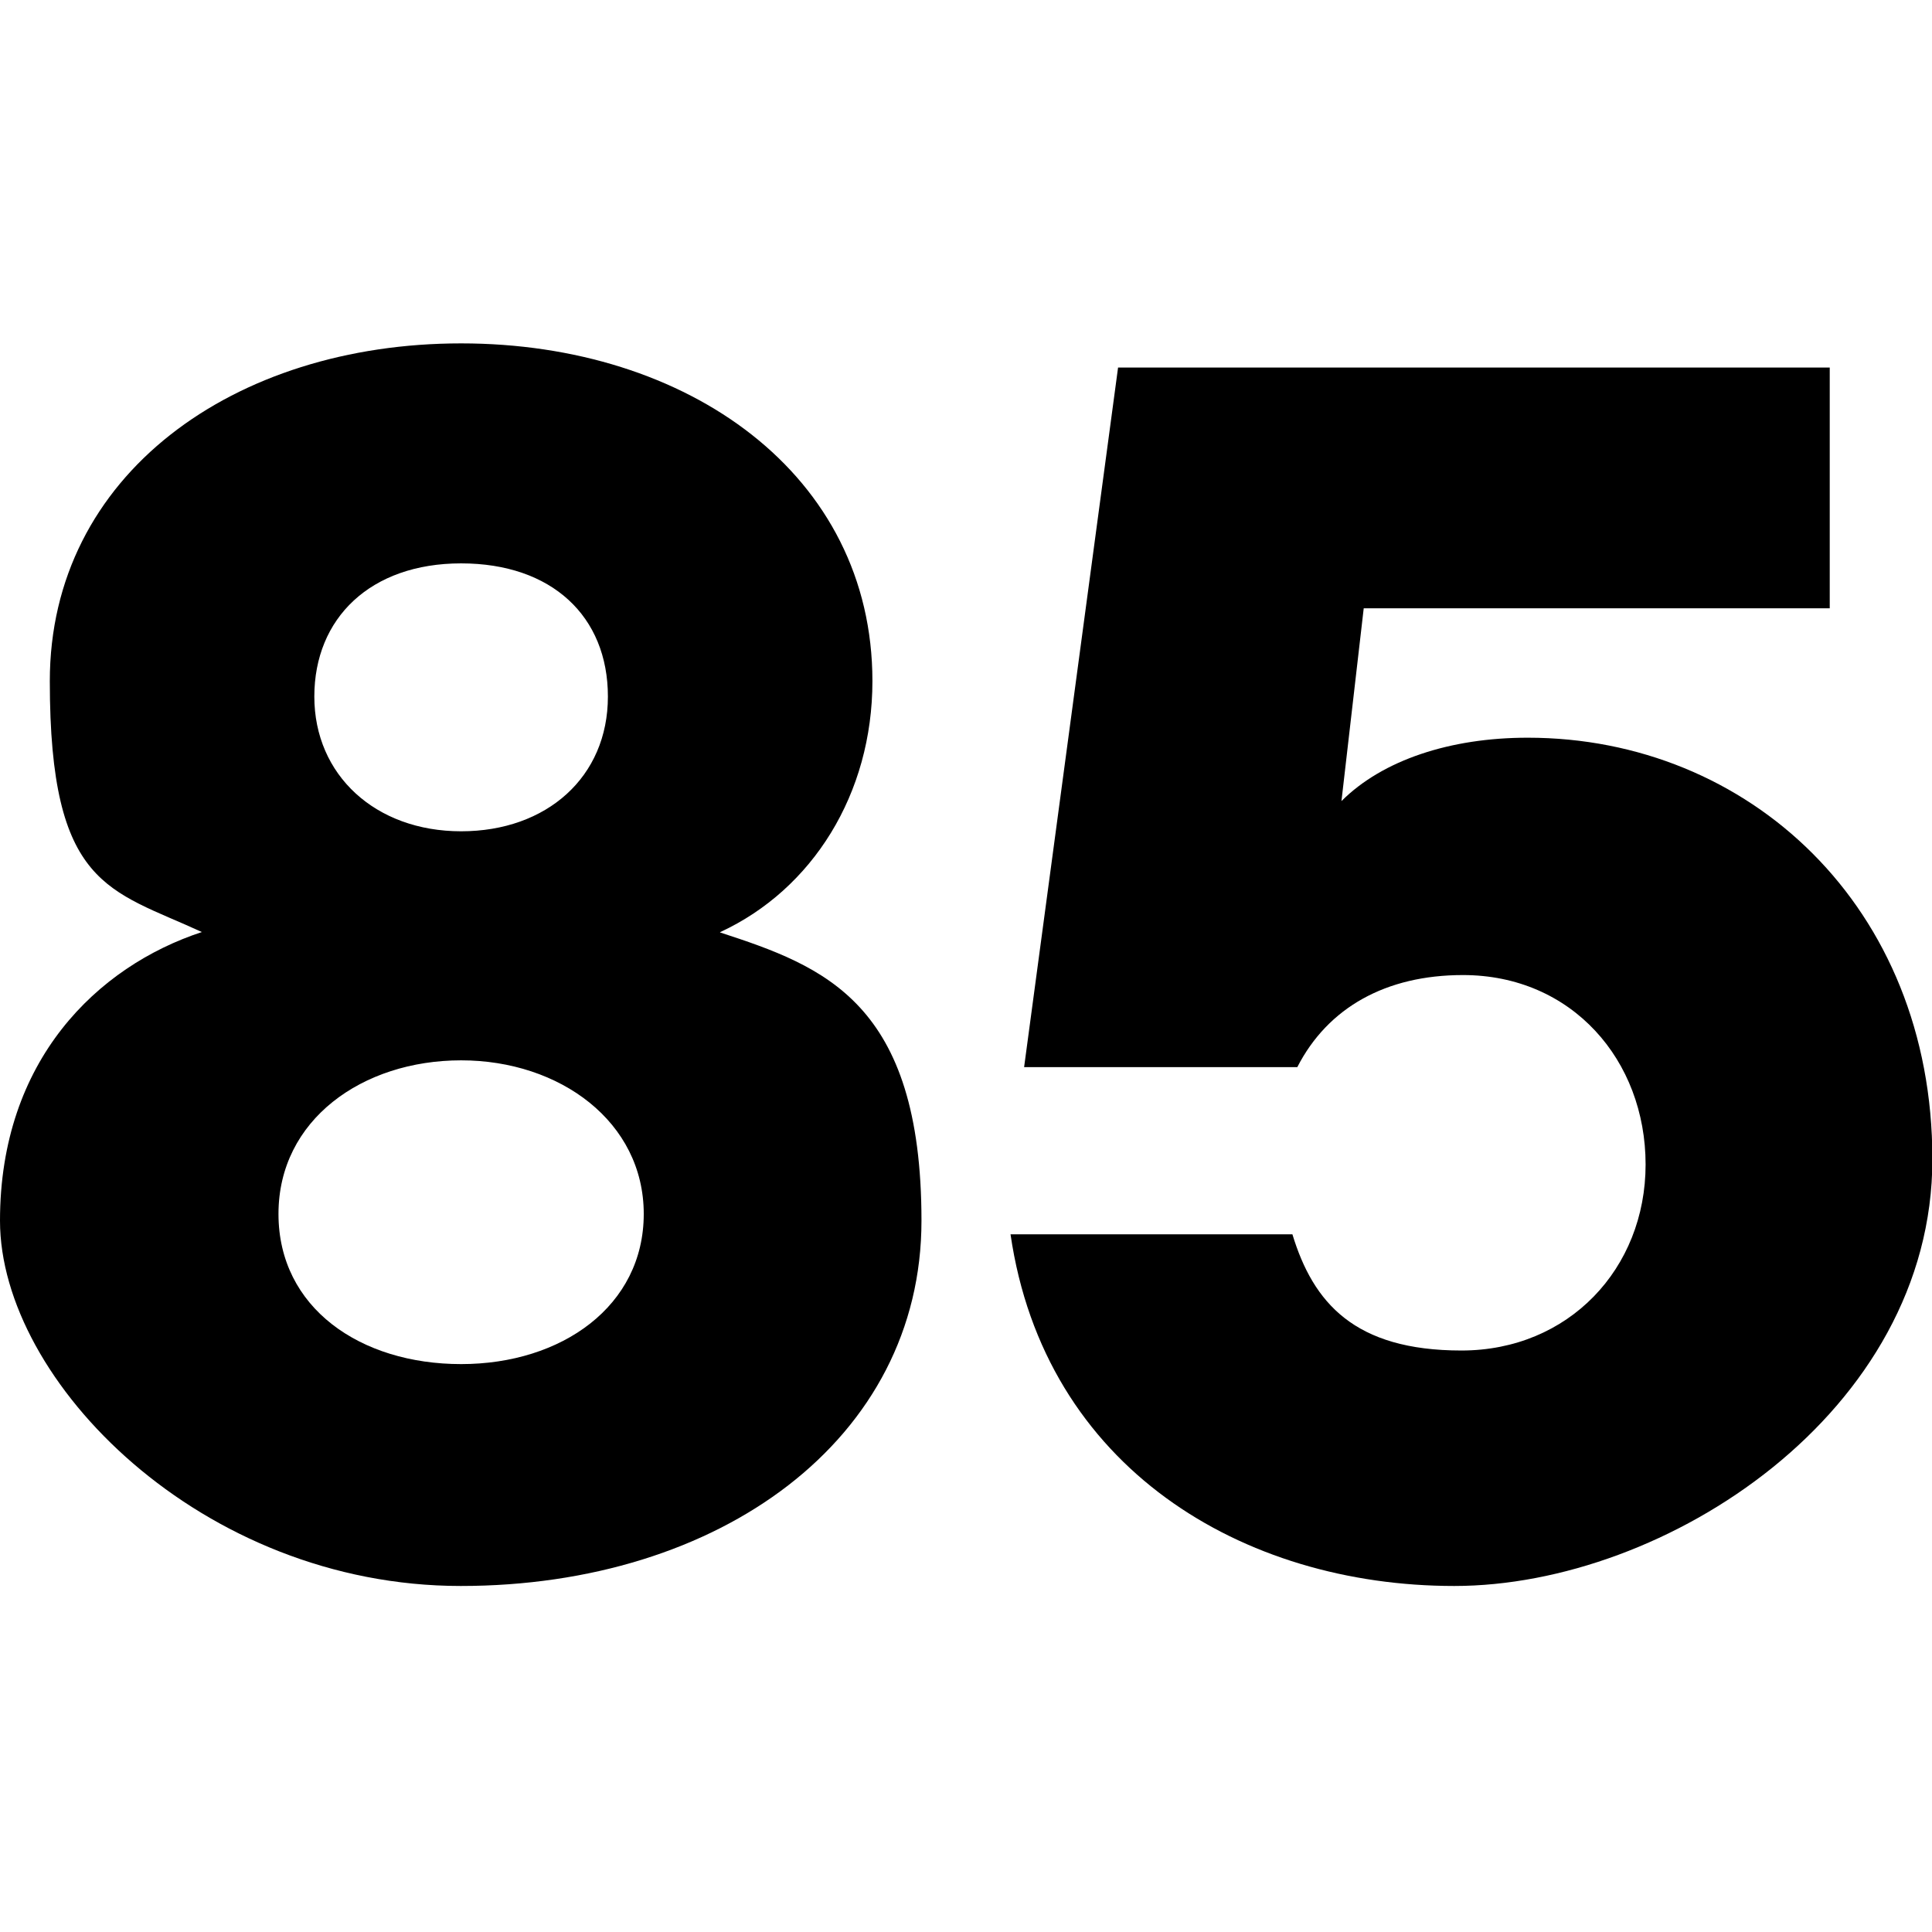
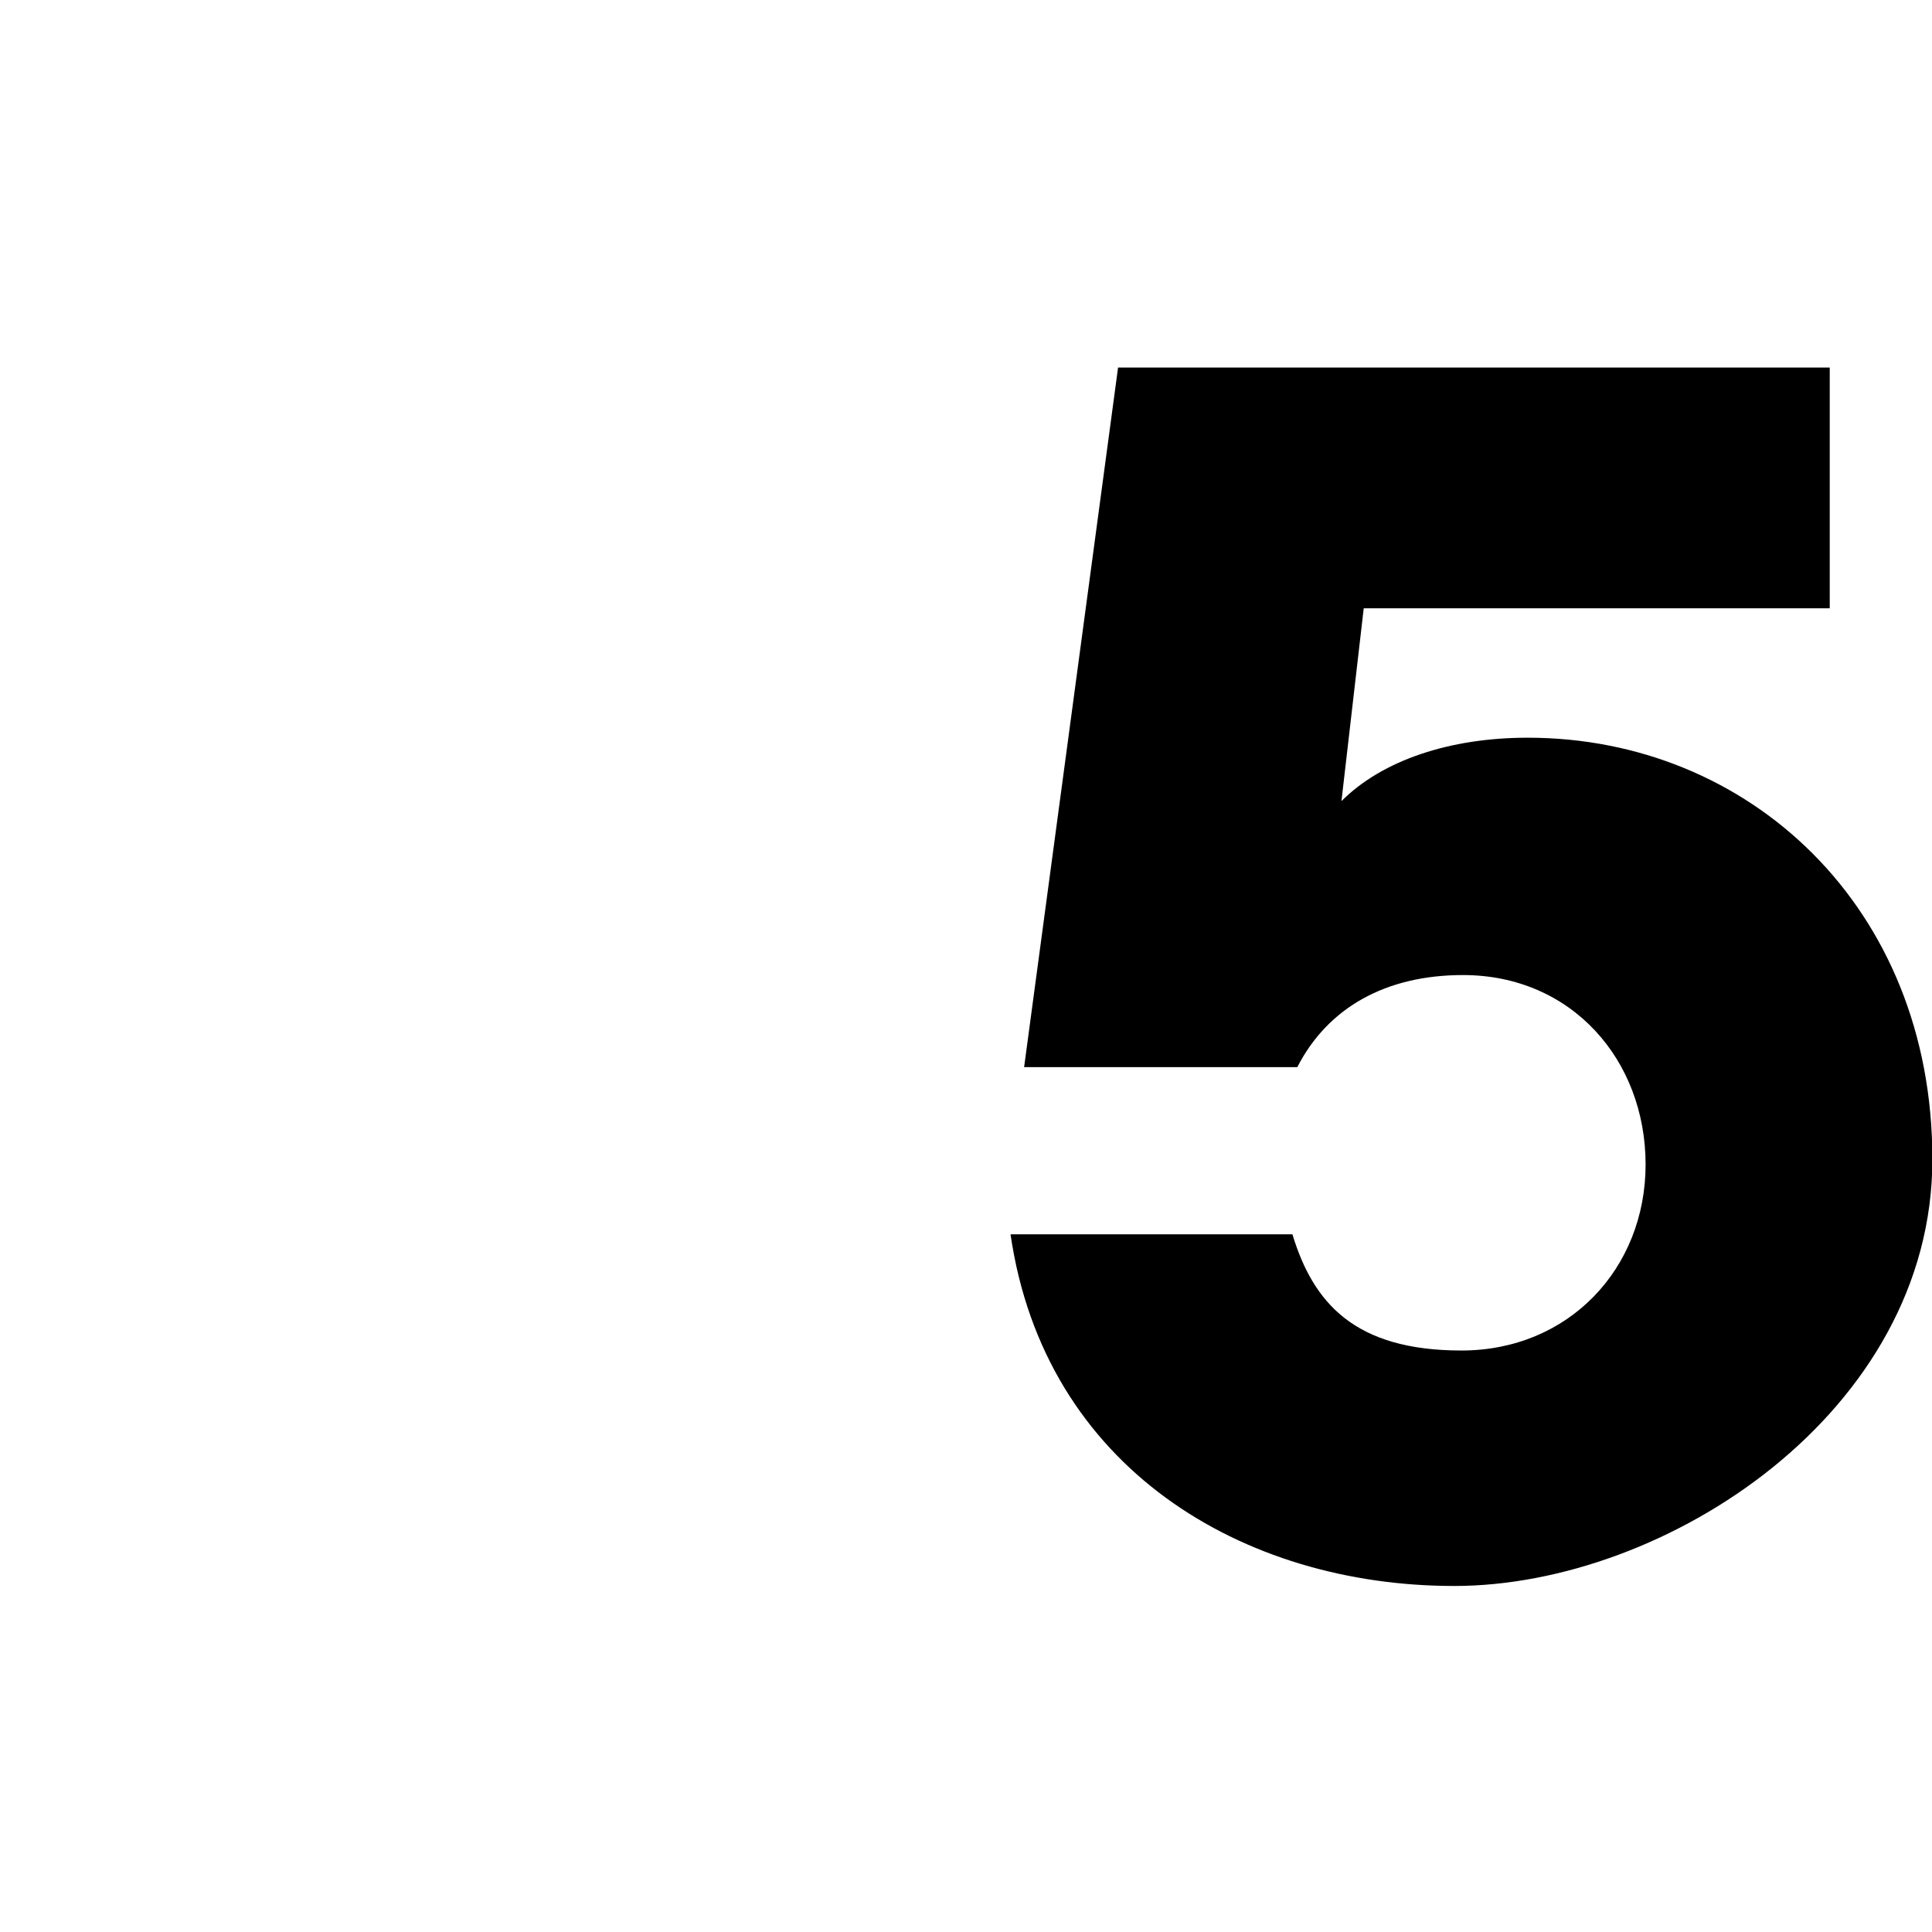
<svg xmlns="http://www.w3.org/2000/svg" id="favicon" viewBox="0 0 512 512" fill="none">
-   <path fill="#000" d="M190.9,247c24.4-11.3,40.3-36.6,40.3-66.5,0-54.7-48.8-89.5-109-89.5S13.2,125.8,13.2,180.5s15.8,55.2,40.3,66.5h0C25.8,256.1,0,281,0,323.5s53.4,96.8,122.1,96.8,122.1-38.9,122.1-96.8-25.8-67.4-53.4-76.4ZM122.2,149.3c24,0,38.9,14,38.9,35.3s-16.2,35.7-38.9,35.7-38.9-14.9-38.9-35.7,14.9-35.3,38.9-35.3ZM122.2,361.5c-26.7,0-48.4-14.9-48.4-39.8s22.2-40.7,48.4-40.7,48.4,16.3,48.4,40.7-21.7,39.8-48.4,39.8Z" />
  <path fill="#000" d="M404.8,195.5c-20.4,0-38.4,5.9-49.3,16.8l5.9-51.1h123.5v-63.8h-188.6l-24.9,185.4h72.4c8.1-15.8,23.5-24.4,43.9-24.4,28.9,0,48.4,22.6,48.4,50.2s-20.4,49.3-48.8,49.3-39.3-12.7-44.8-30.8h-74.7c9,61.9,61.5,93.2,117.6,93.2s126.7-46.1,126.7-113.1-48.8-111.7-107.2-111.7Z" />
</svg>